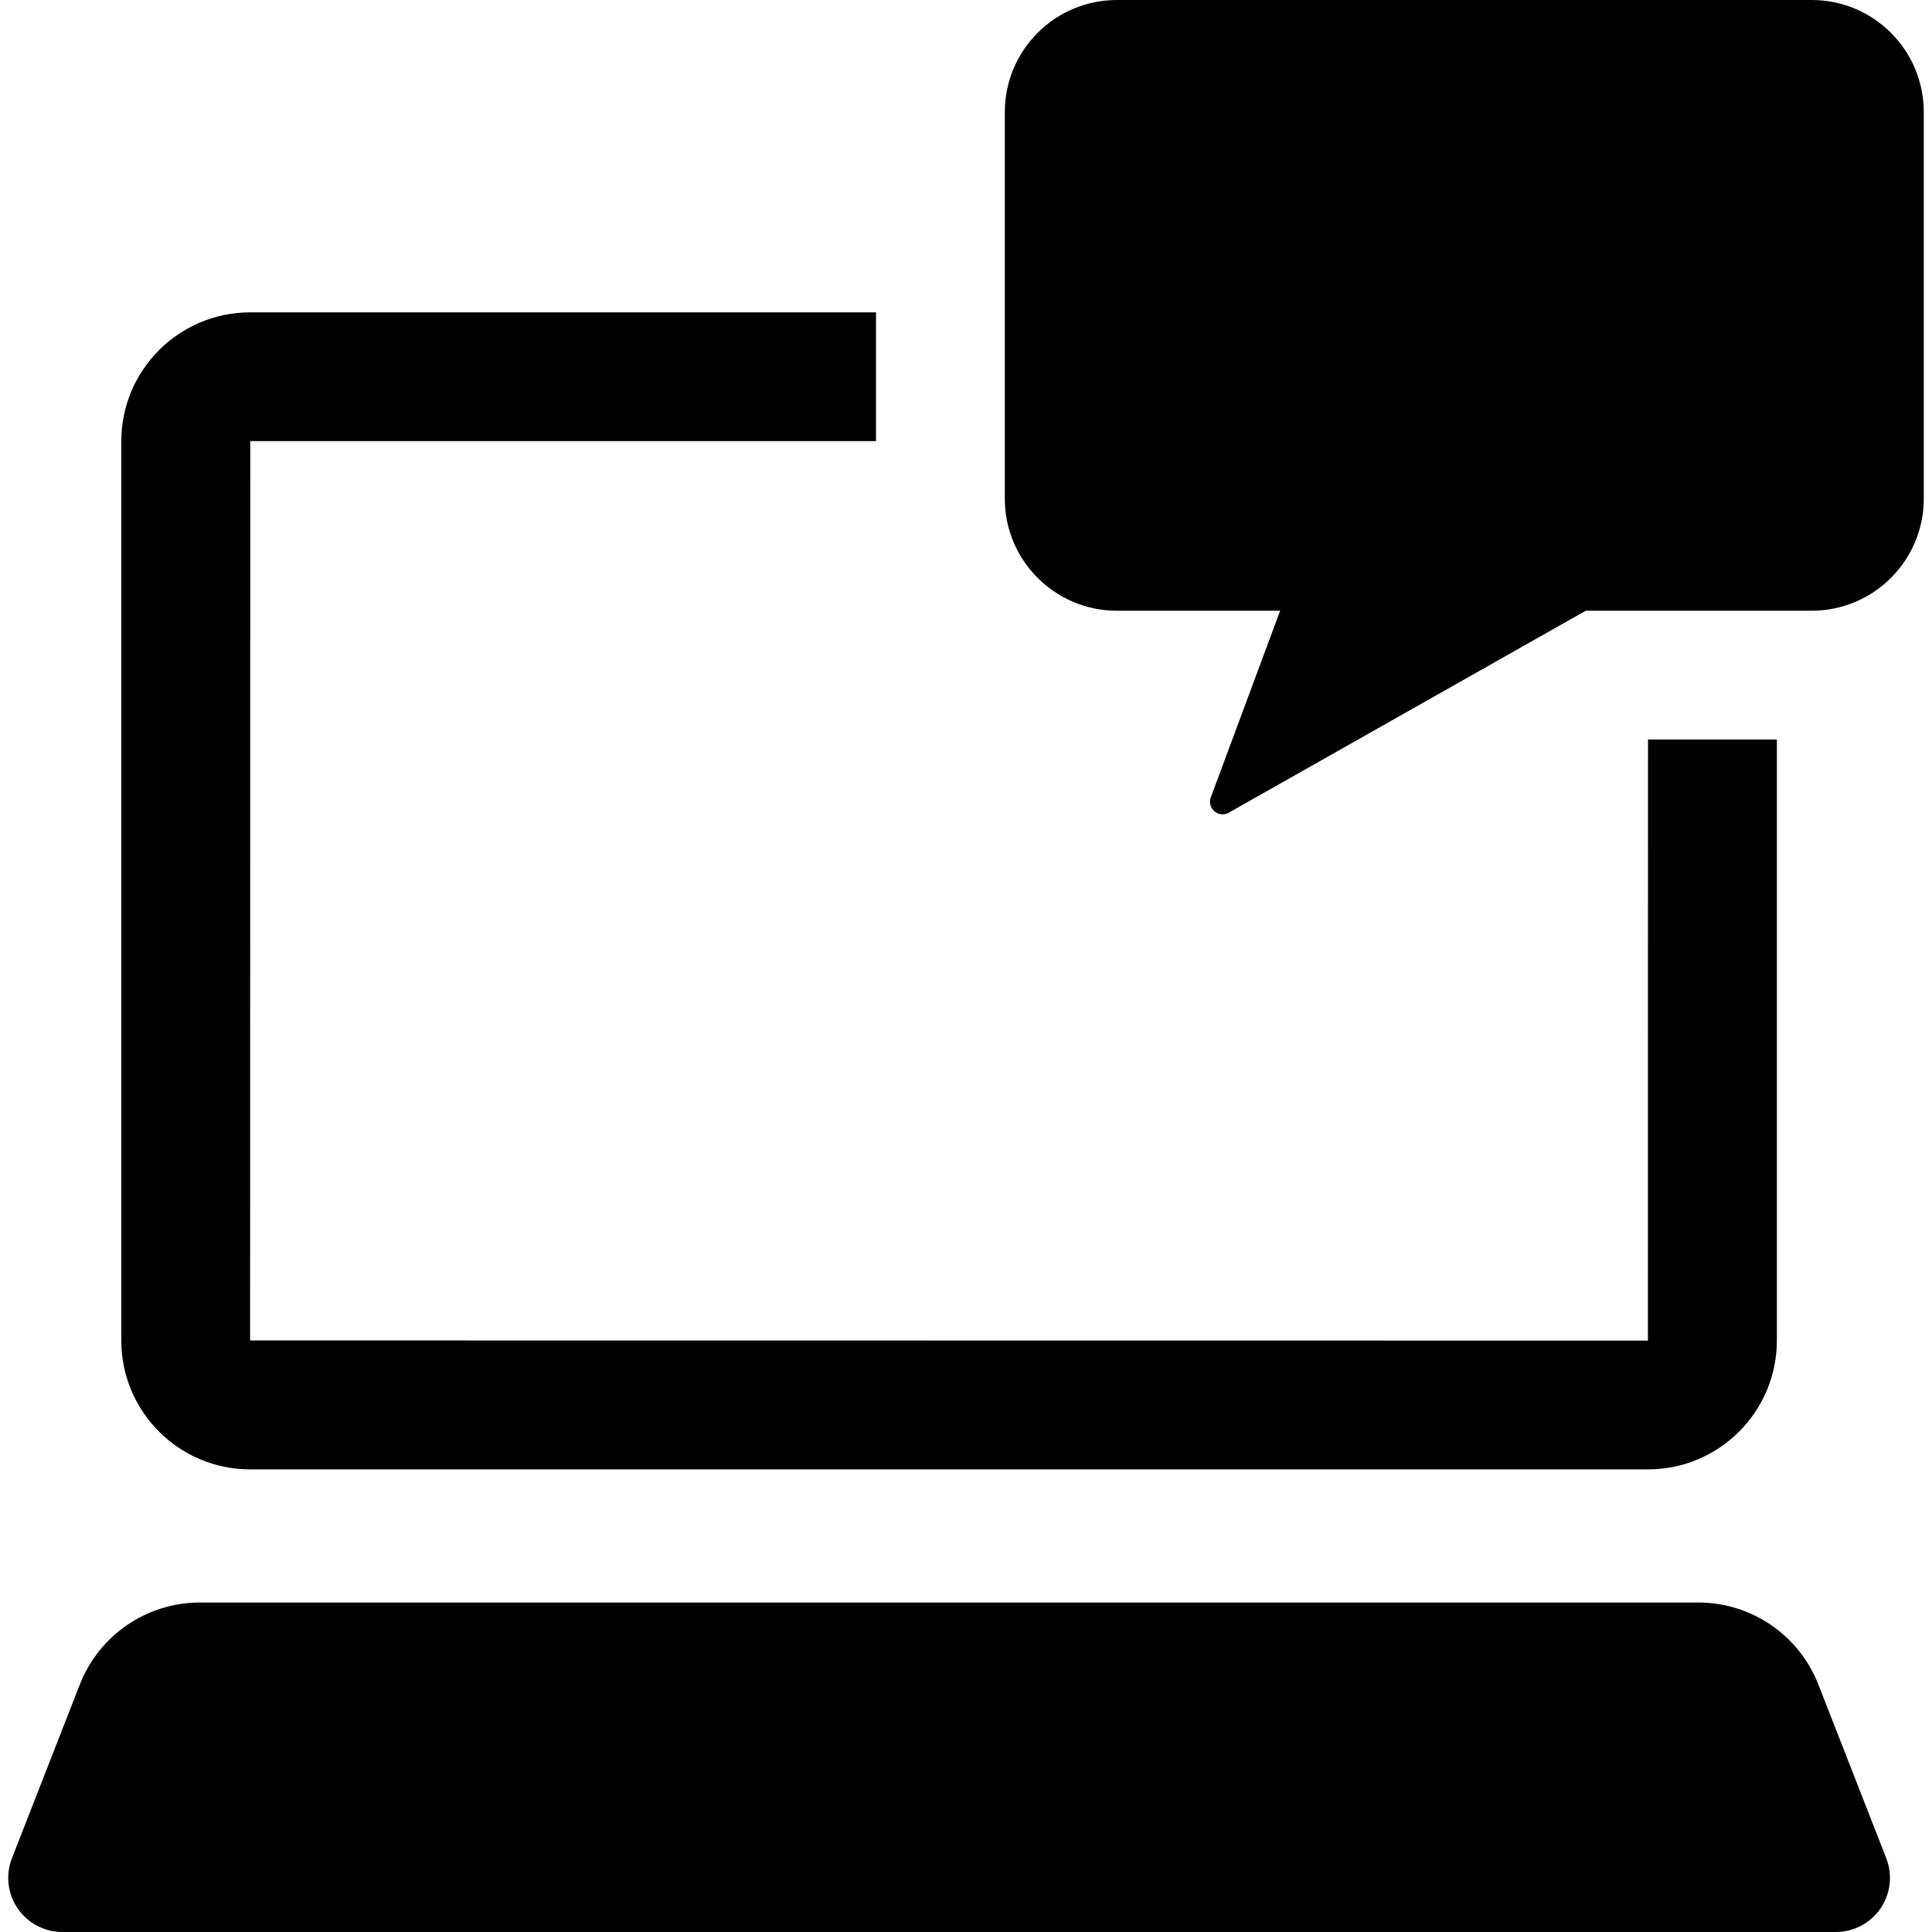
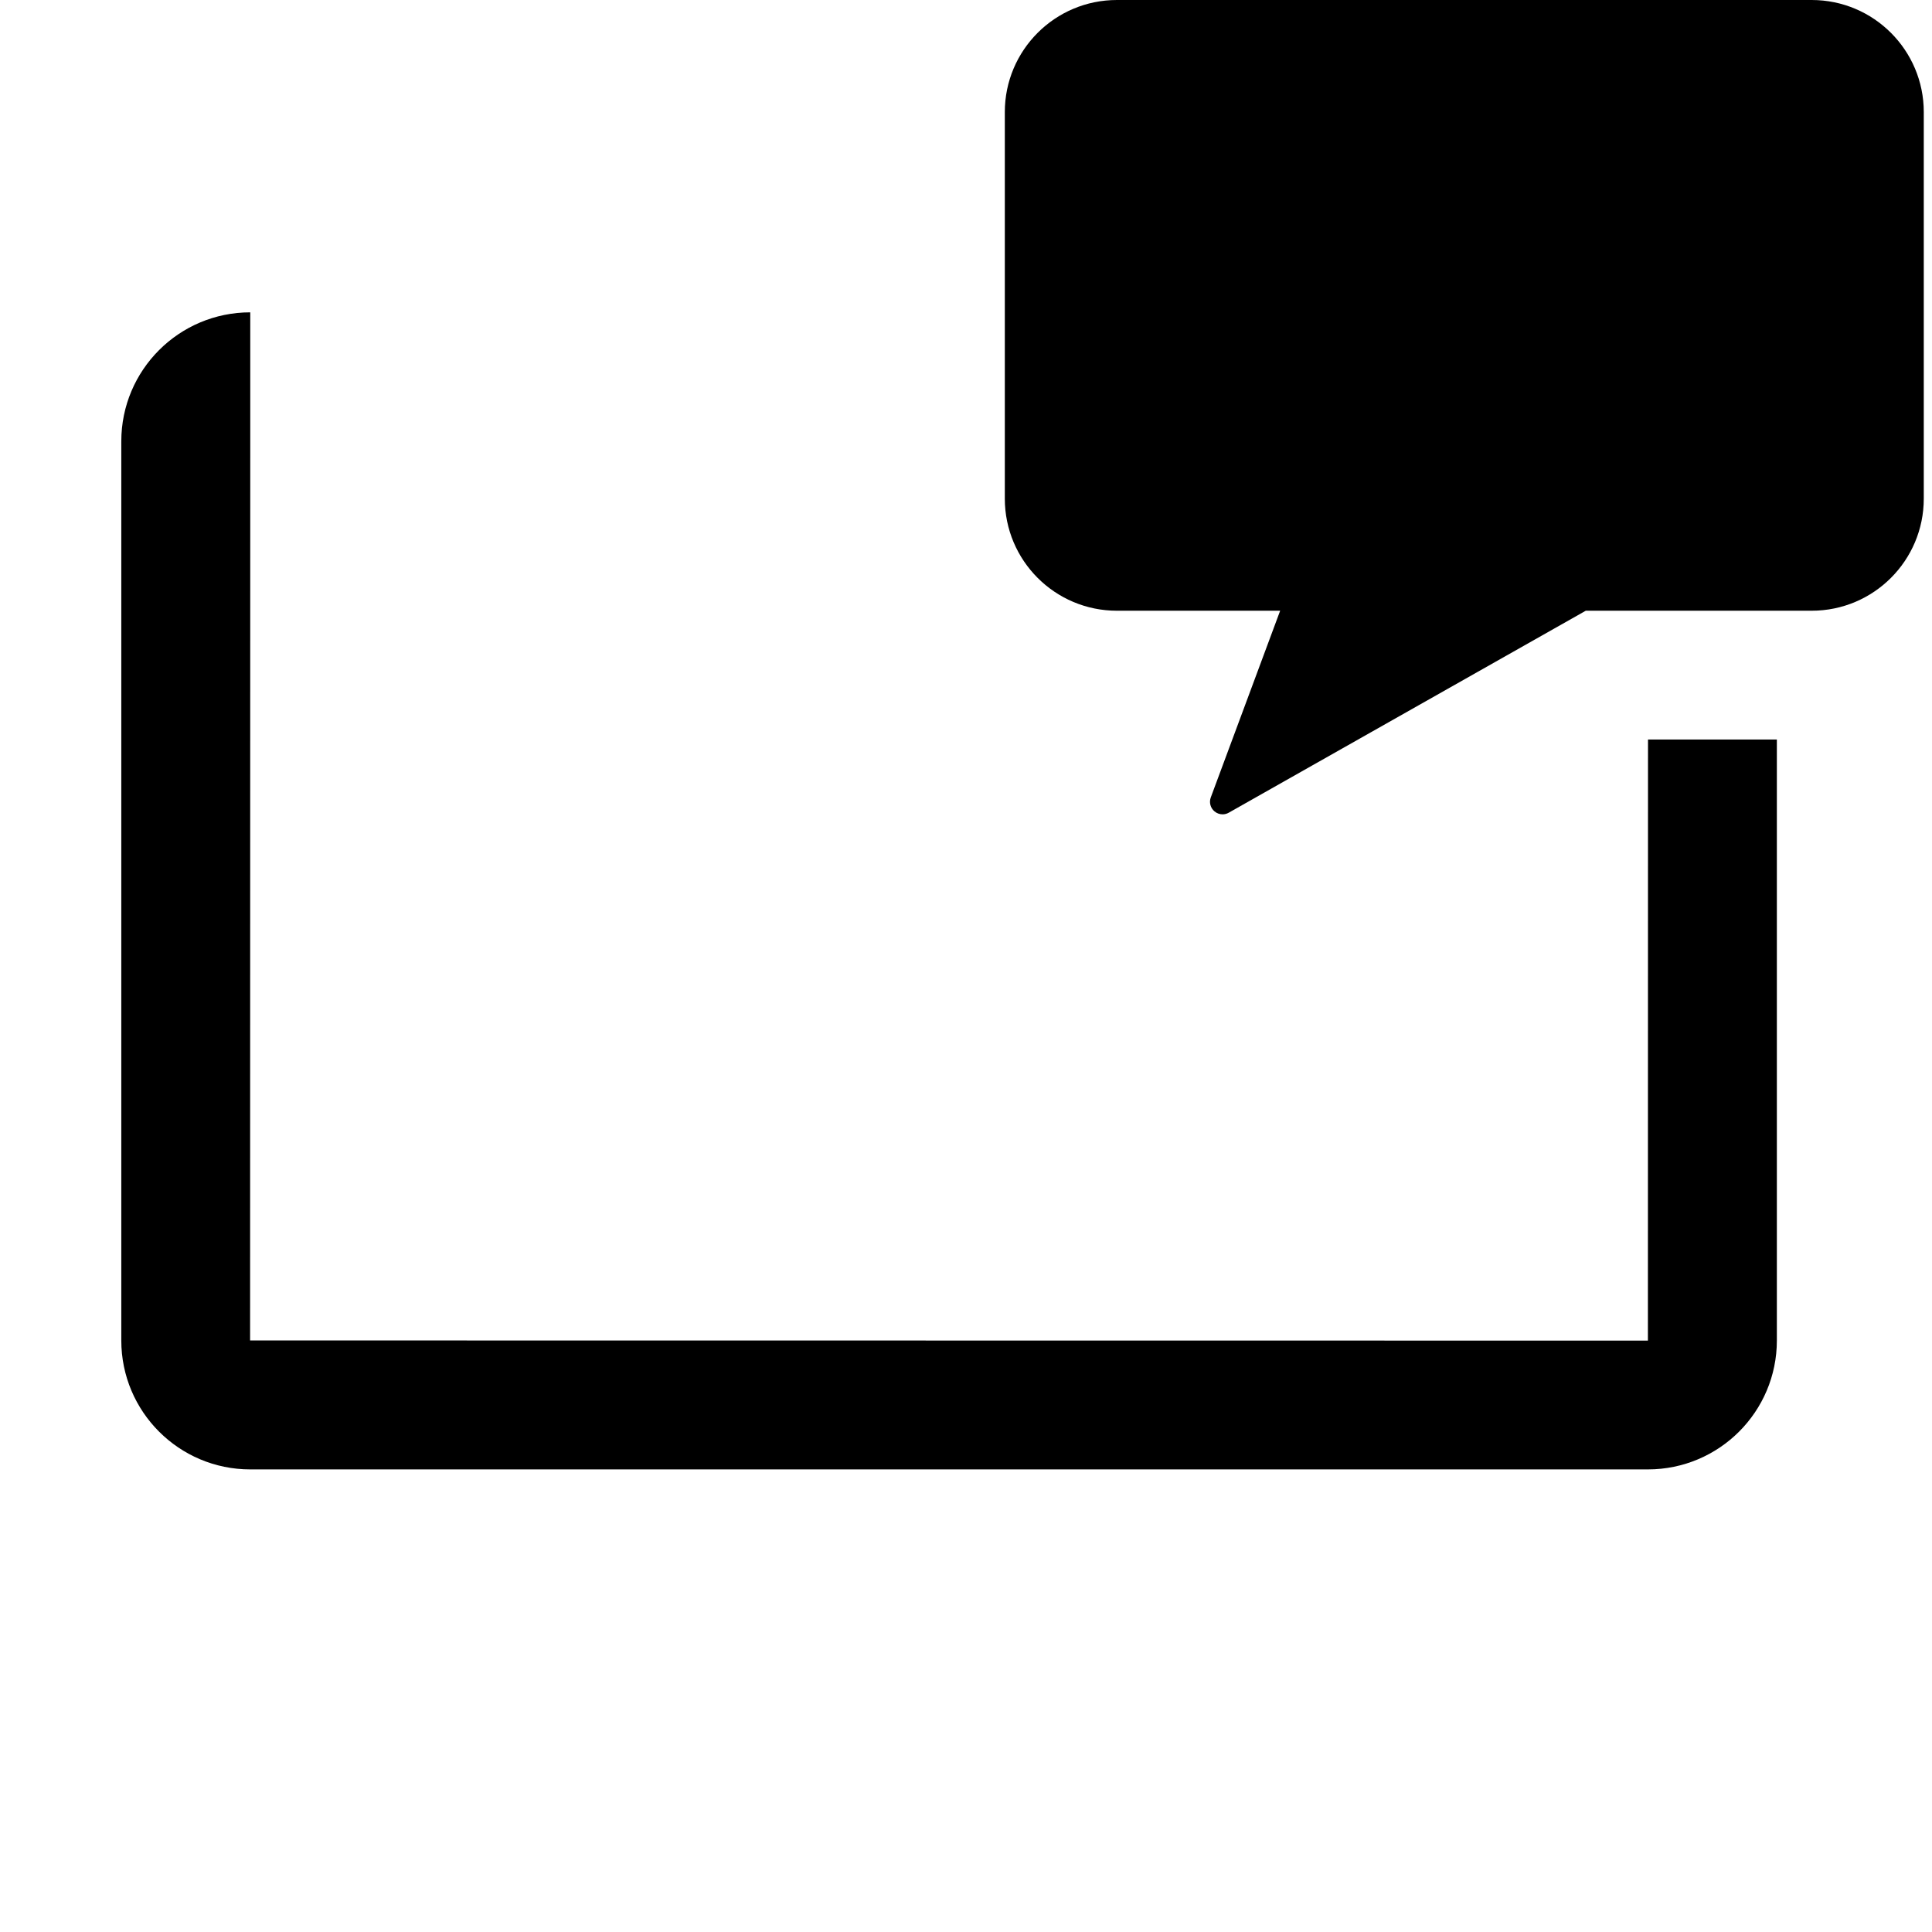
<svg xmlns="http://www.w3.org/2000/svg" fill="#000000" height="800px" width="800px" version="1.1" id="Capa_1" viewBox="0 0 496.804 496.804" xml:space="preserve">
  <g id="XMLID_129_">
-     <path id="XMLID_132_" d="M467.585,433.167c-4.972-12.719-17.23-21.089-30.888-21.089H51.416c-13.659,0-25.917,8.37-30.891,21.089    L3.069,477.834c-1.674,4.278-1.125,9.104,1.472,12.905c2.587,3.793,6.89,6.065,11.482,6.065h456.066    c4.593,0,8.895-2.272,11.482-6.065c2.594-3.801,3.146-8.627,1.472-12.905L467.585,433.167z" />
-     <path id="XMLID_131_" d="M64.353,377.85H423.75c18.315,0,33.162-14.846,33.162-33.159V190.167h-33.137L423.75,344.73l-359.439-0.04    l0.042-231.253h160.911v-33.12H64.353c-18.315,0-33.162,14.846-33.162,33.161V344.69C31.191,363.004,46.037,377.85,64.353,377.85z" />
+     <path id="XMLID_131_" d="M64.353,377.85H423.75c18.315,0,33.162-14.846,33.162-33.159V190.167h-33.137L423.75,344.73l-359.439-0.04    l0.042-231.253v-33.12H64.353c-18.315,0-33.162,14.846-33.162,33.161V344.69C31.191,363.004,46.037,377.85,64.353,377.85z" />
    <path id="XMLID_130_" d="M465.862,0h-178.65c-15.923,0-28.828,12.904-28.828,28.826v99.393c0,15.922,12.905,28.826,28.828,28.826    h41.974l-17.838,48.008c-0.47,1.268-0.099,2.7,0.938,3.573c0.598,0.51,1.342,0.775,2.094,0.775c0.542,0,1.091-0.137,1.586-0.42    l91.808-51.937h58.088c15.923,0,28.828-12.904,28.828-28.826V28.826C494.69,12.904,481.784,0,465.862,0z" />
  </g>
</svg>